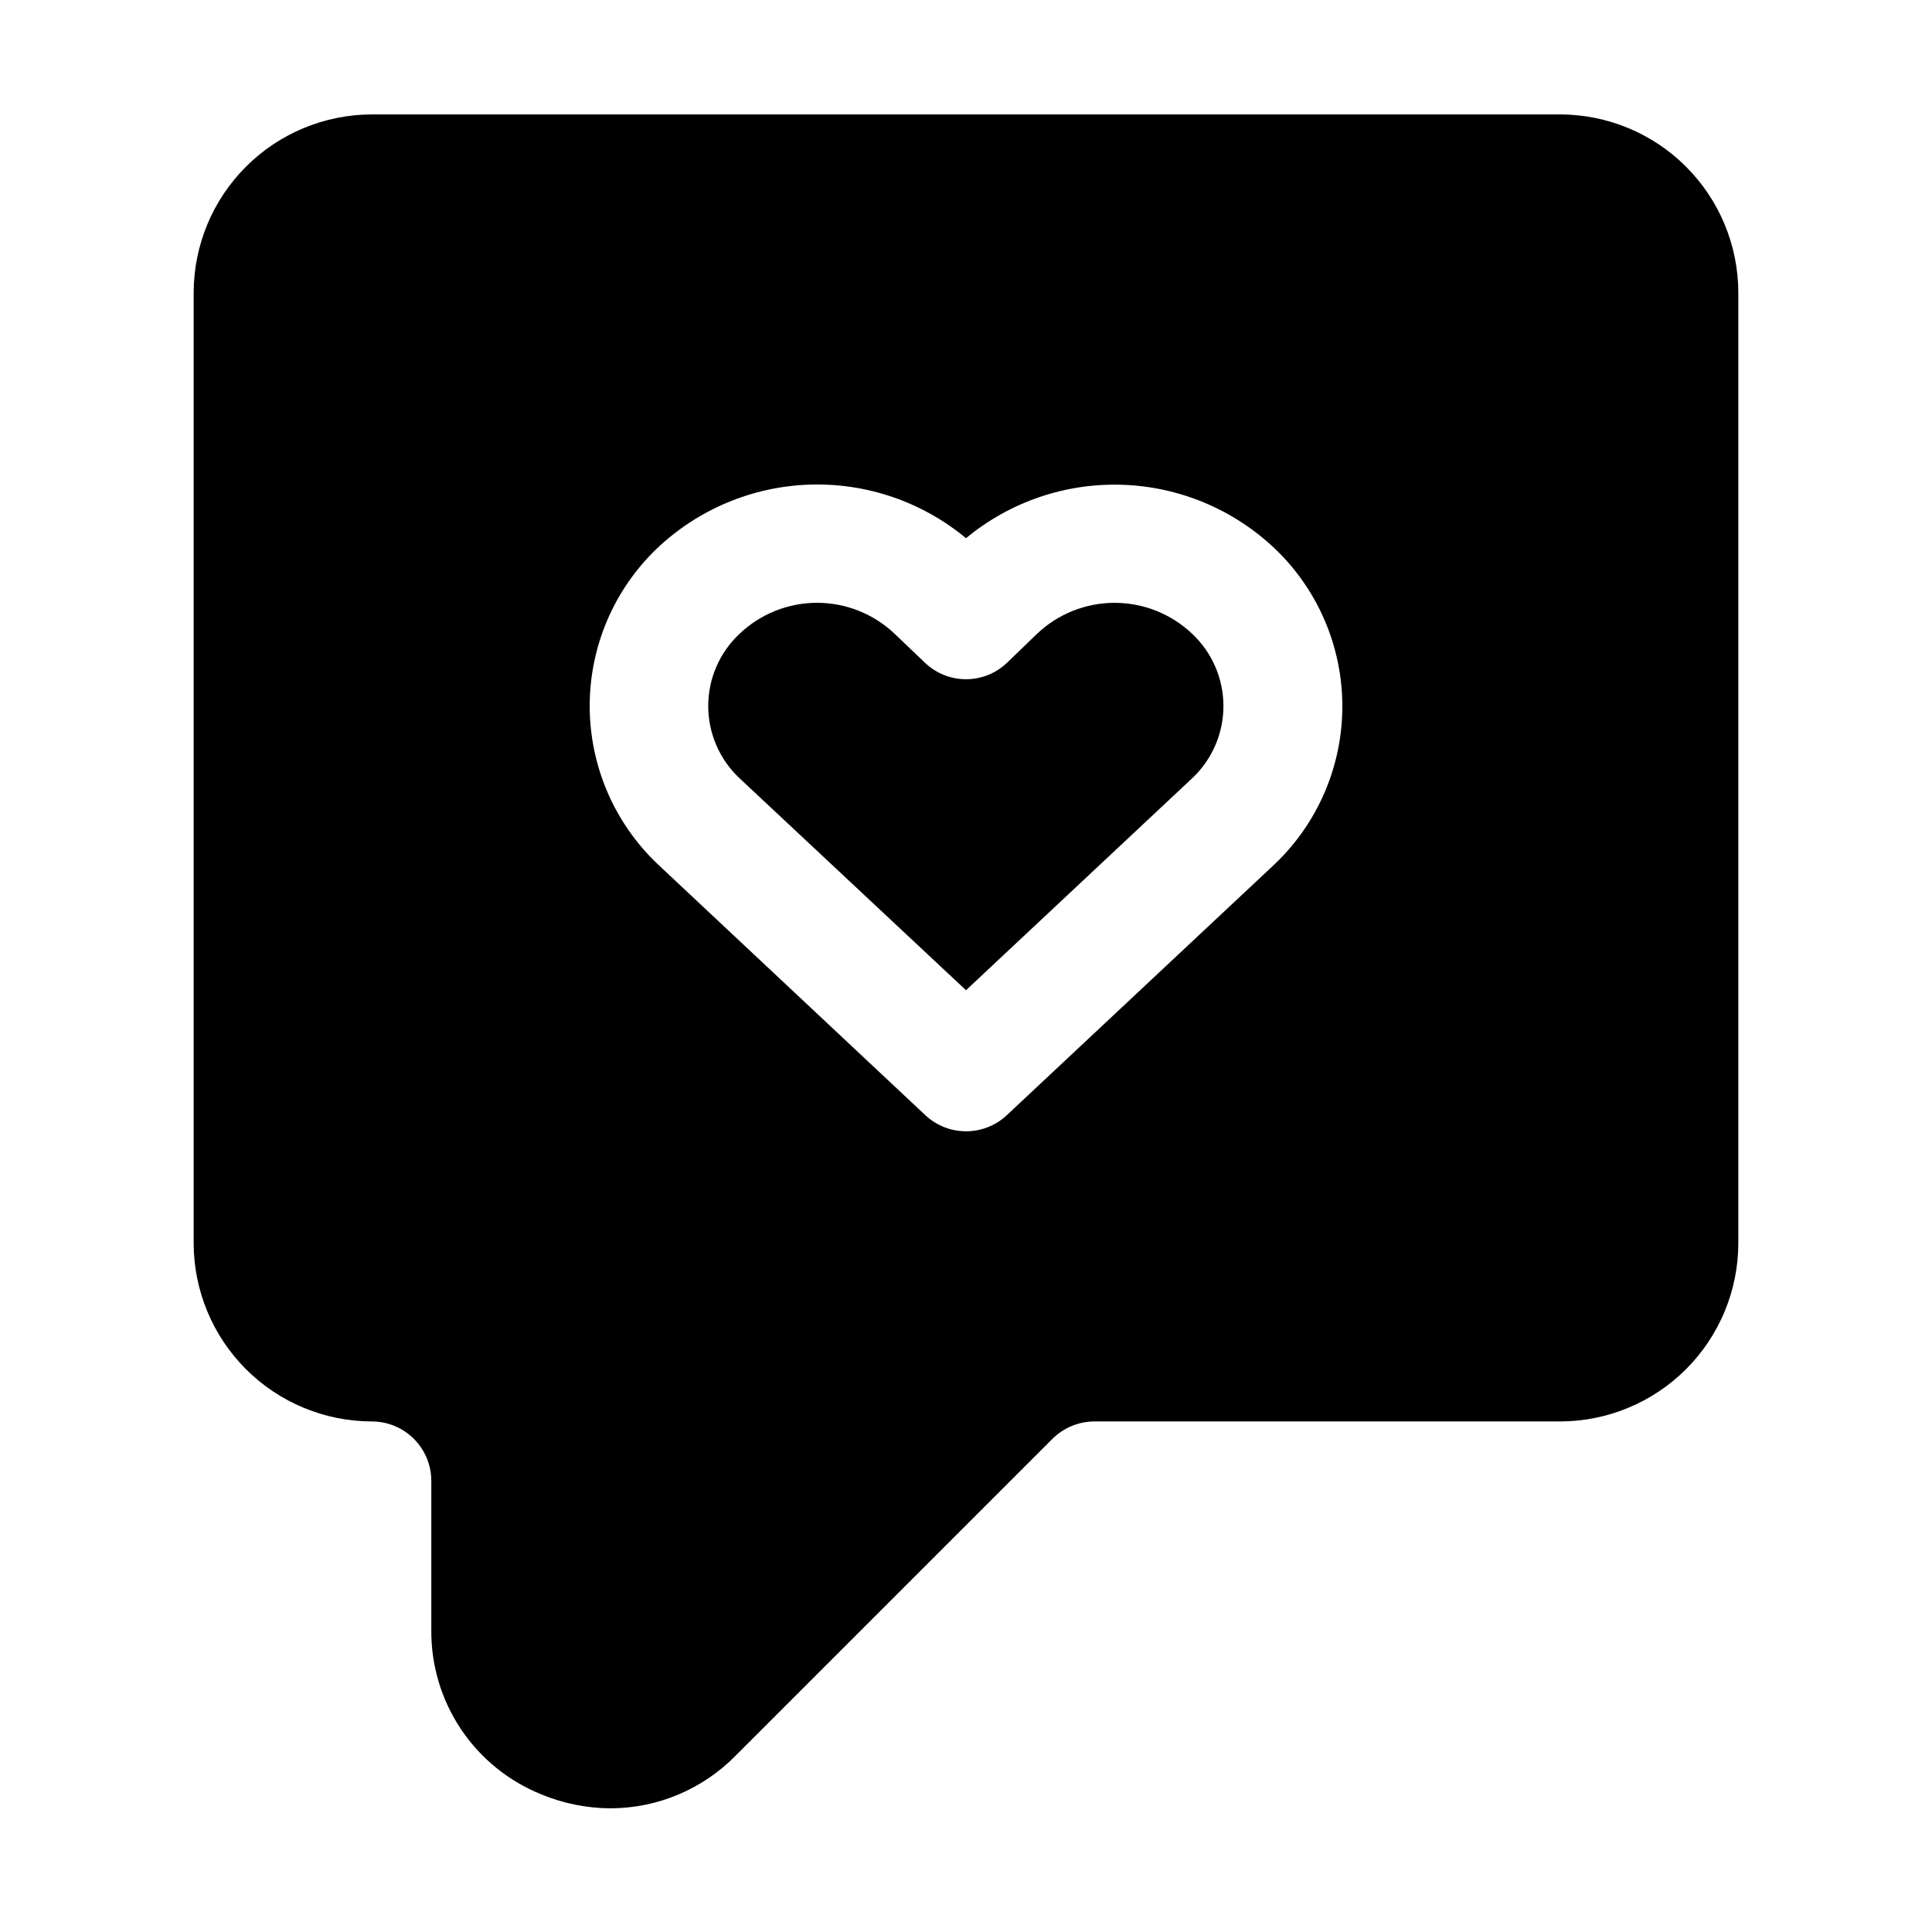
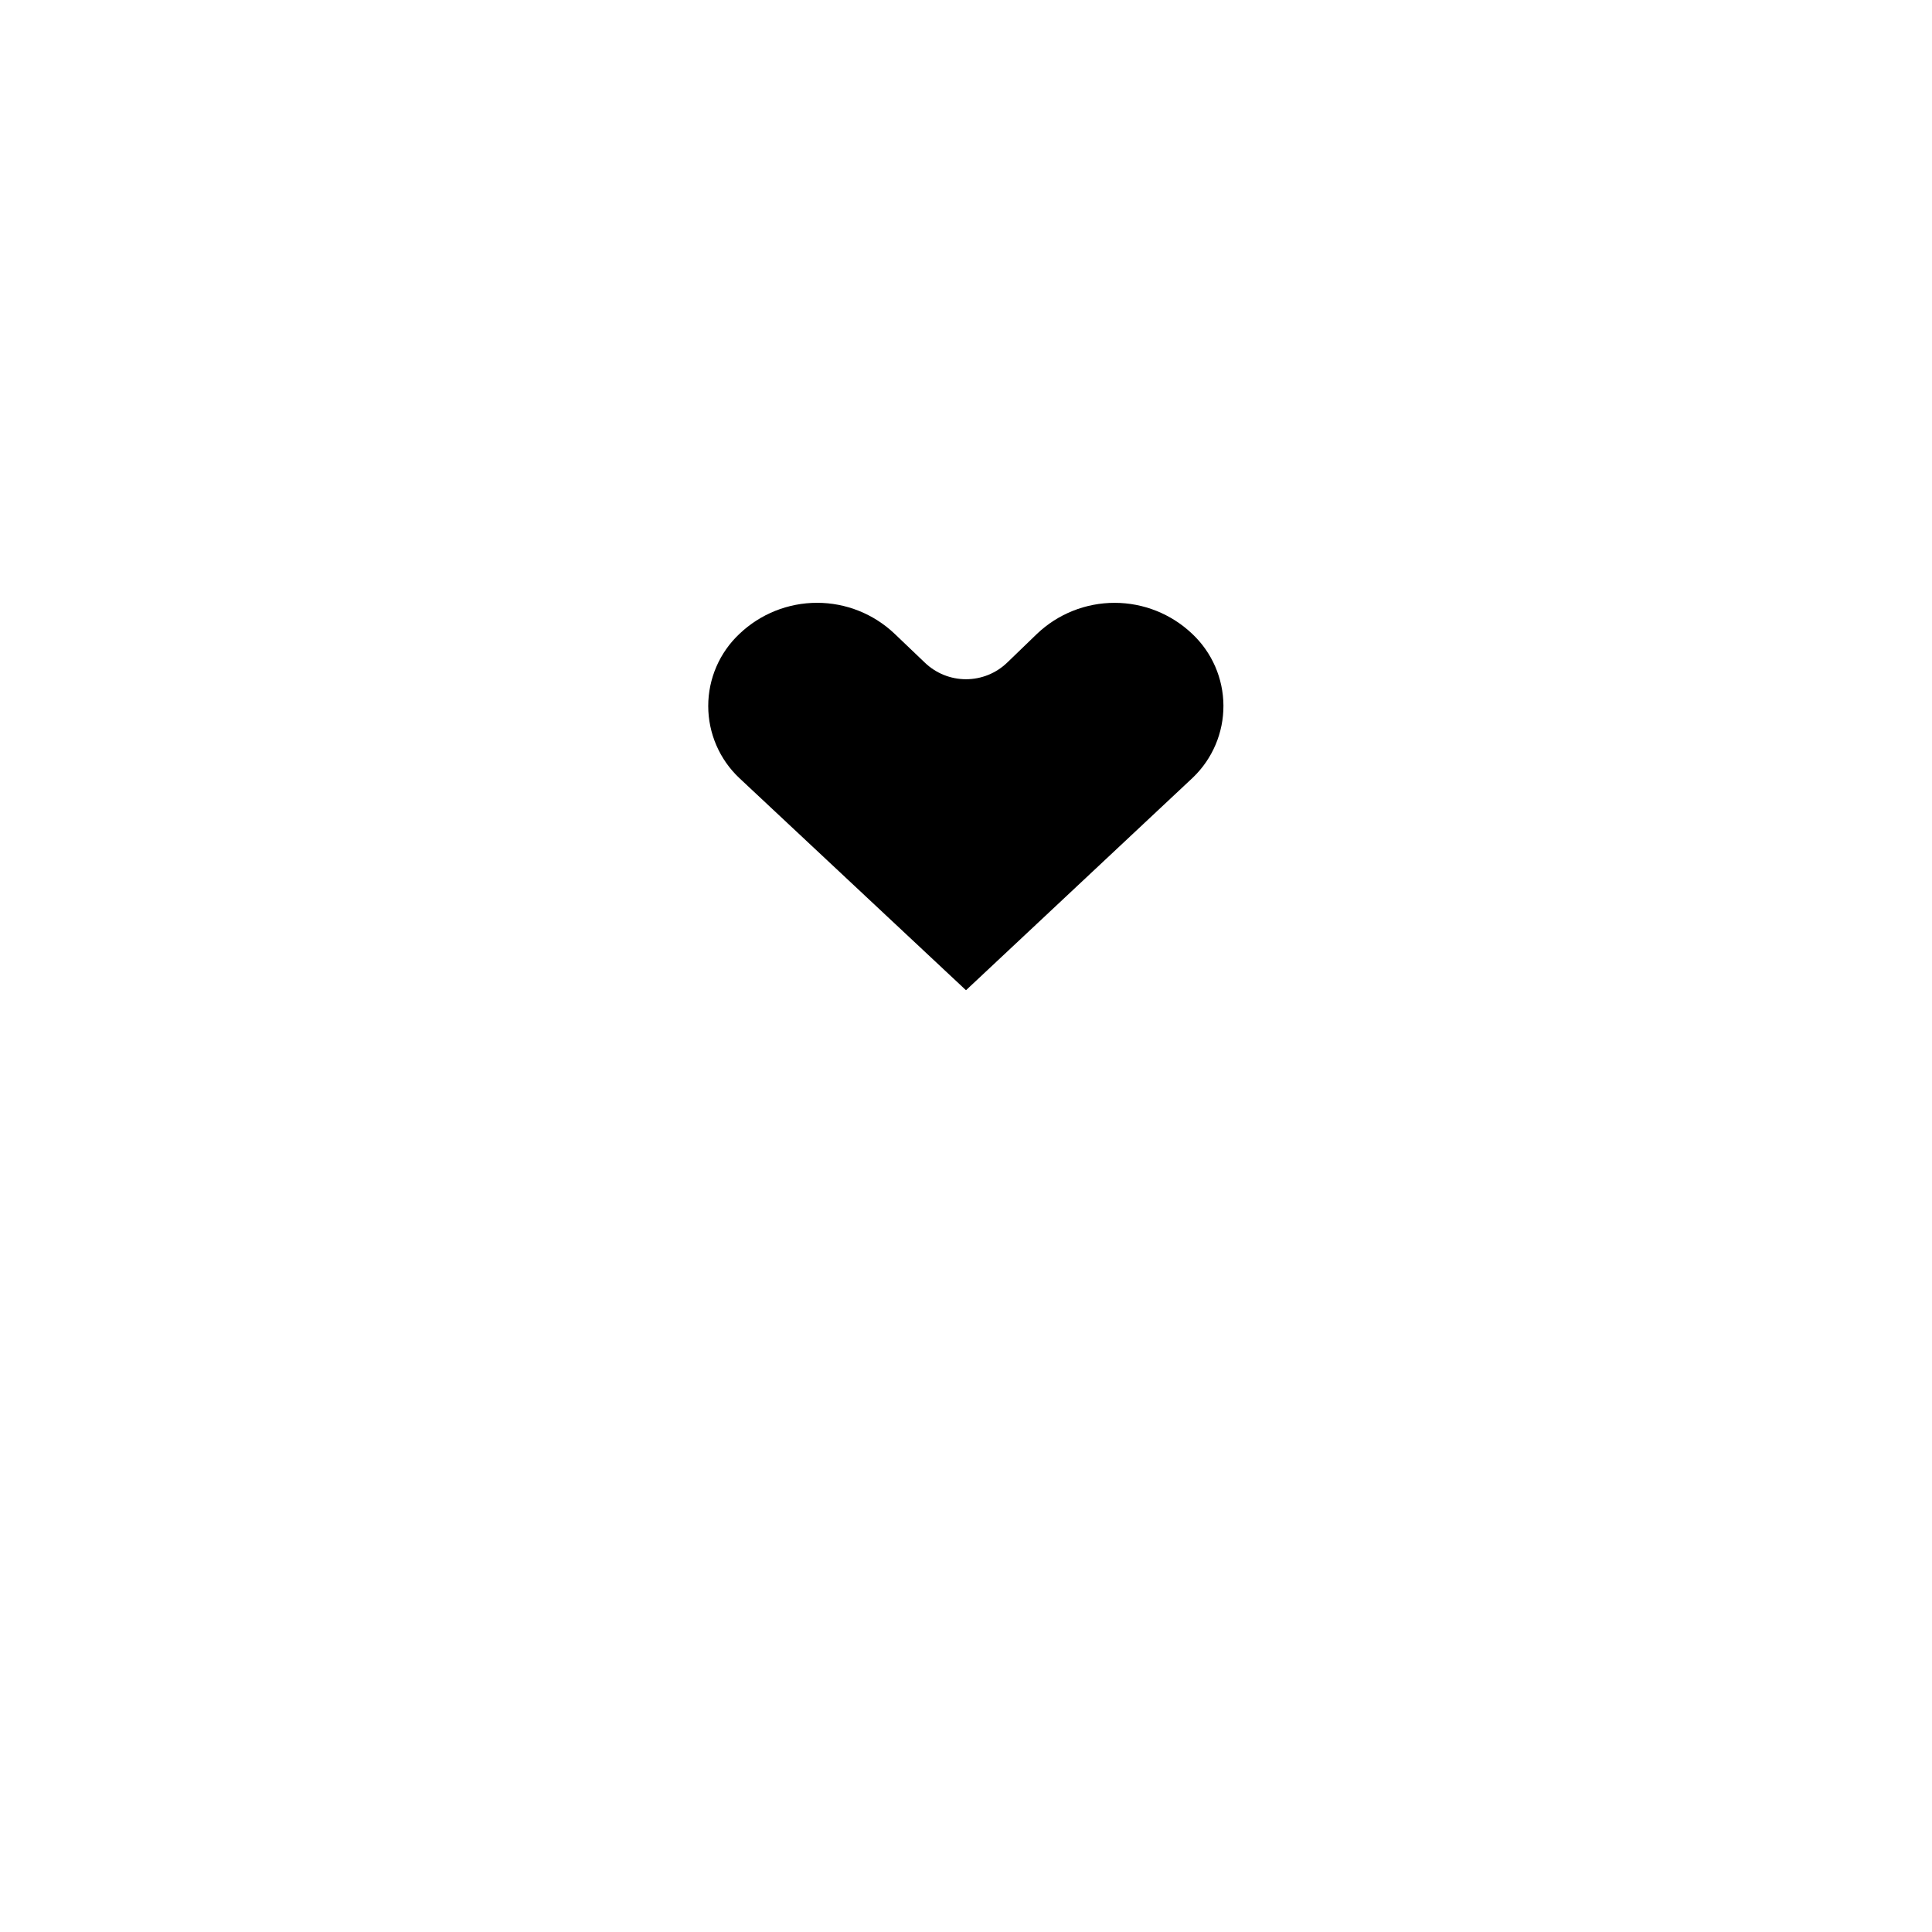
<svg xmlns="http://www.w3.org/2000/svg" fill="#000000" width="800px" height="800px" version="1.1" viewBox="144 144 512 512">
  <g>
-     <path d="m242.56 520.7c4.172 0.004 8.176 1.664 11.125 4.617 2.953 2.953 4.613 6.953 4.617 11.125v39.445c-0.098 9.363 2.637 18.539 7.836 26.328 5.203 7.785 12.637 13.82 21.324 17.316 5.82 2.418 12.062 3.672 18.367 3.691 12.453-0.035 24.375-5.055 33.105-13.938l83.969-83.969c2.953-2.945 6.953-4.606 11.125-4.617h123.41c12.523-0.016 24.527-5 33.383-13.852 8.852-8.855 13.836-20.859 13.852-33.379v-251.91c-0.016-12.523-5-24.527-13.852-33.379-8.855-8.855-20.859-13.836-33.383-13.855h-314.88c-12.523 0.02-24.527 5-33.379 13.855-8.855 8.852-13.836 20.855-13.855 33.379v251.91c0.02 12.52 5 24.523 13.855 33.379 8.852 8.852 20.855 13.836 33.379 13.852zm75.57-231.38c10.957-10.387 25.336-16.395 40.426-16.891 15.086-0.496 29.832 4.559 41.445 14.203 11.621-9.633 26.371-14.672 41.461-14.16 15.086 0.508 29.461 6.535 40.406 16.934 11.41 10.898 17.867 25.992 17.867 41.773s-6.457 30.875-17.867 41.773l-71.078 66.609c-2.922 2.727-6.773 4.242-10.77 4.242-3.996 0-7.848-1.516-10.77-4.242l-70.93-66.527c-11.484-10.879-18.004-25.996-18.043-41.816-0.035-15.82 6.418-30.965 17.852-41.898z" />
    <path d="m400 406.42 60.141-56.363c5.195-4.984 8.117-11.883 8.082-19.082-0.039-7.199-3.027-14.066-8.27-18.996-5.551-5.281-12.914-8.223-20.574-8.223-7.656 0-15.023 2.941-20.57 8.223l-7.871 7.598h-0.004c-2.93 2.84-6.852 4.426-10.934 4.426s-8.004-1.586-10.938-4.426l-7.957-7.598c-5.547-5.285-12.914-8.23-20.57-8.23-7.66 0-15.027 2.945-20.574 8.23-5.277 4.957-8.273 11.879-8.273 19.121 0 7.246 2.996 14.164 8.273 19.125z" />
  </g>
</svg>